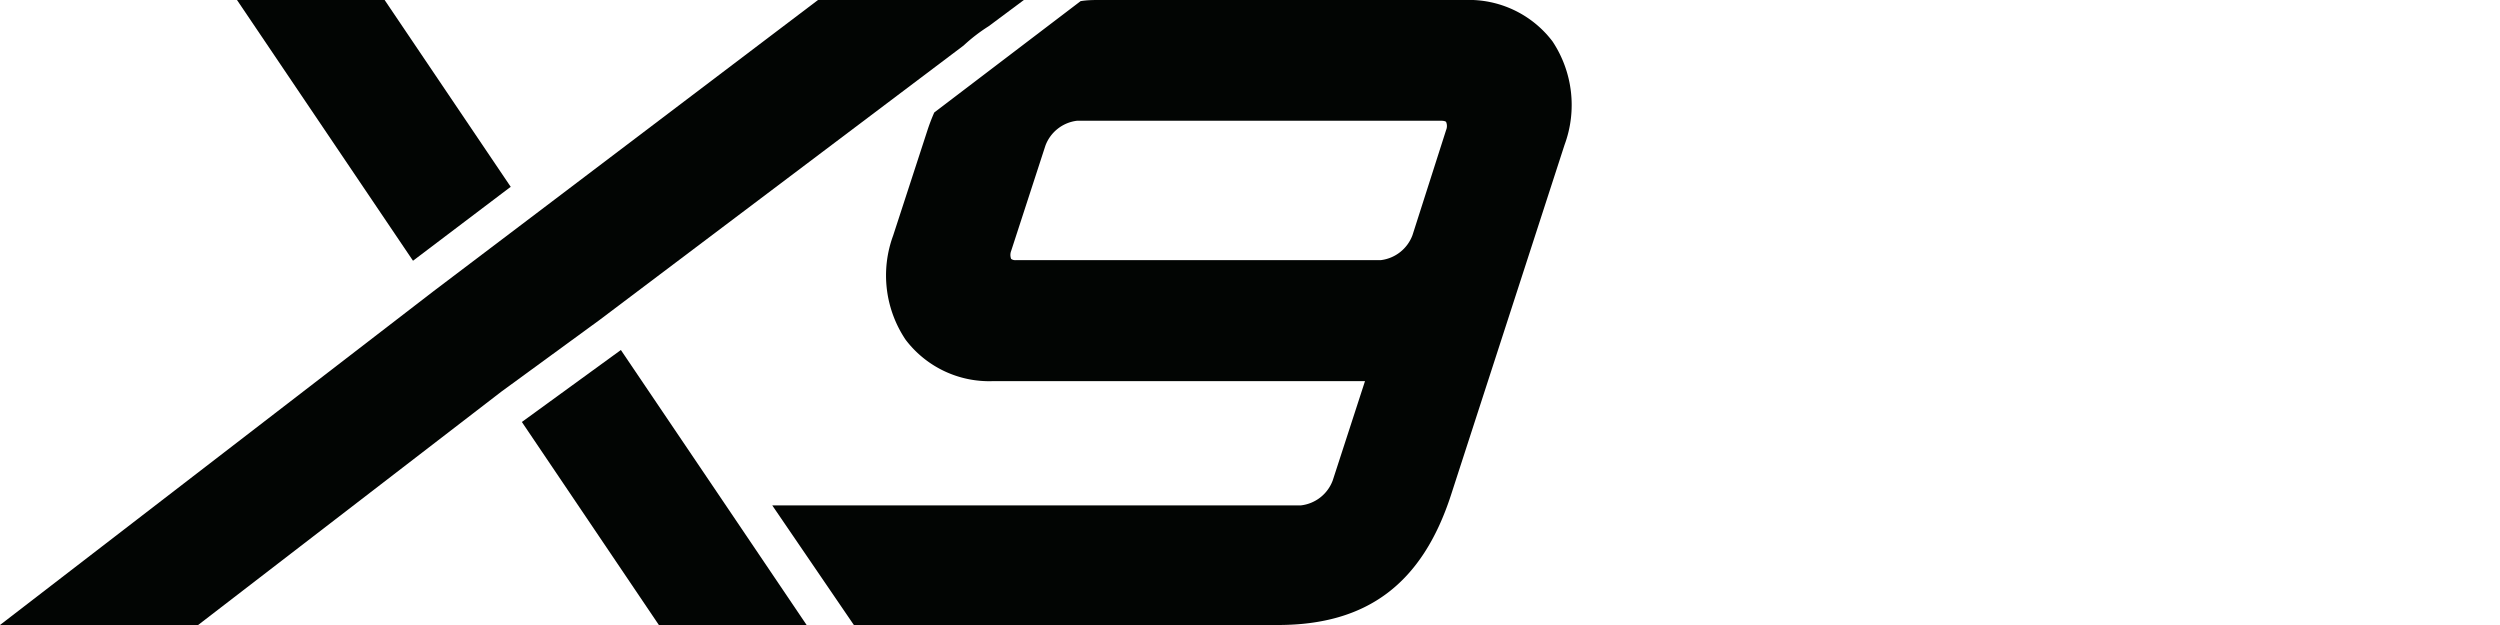
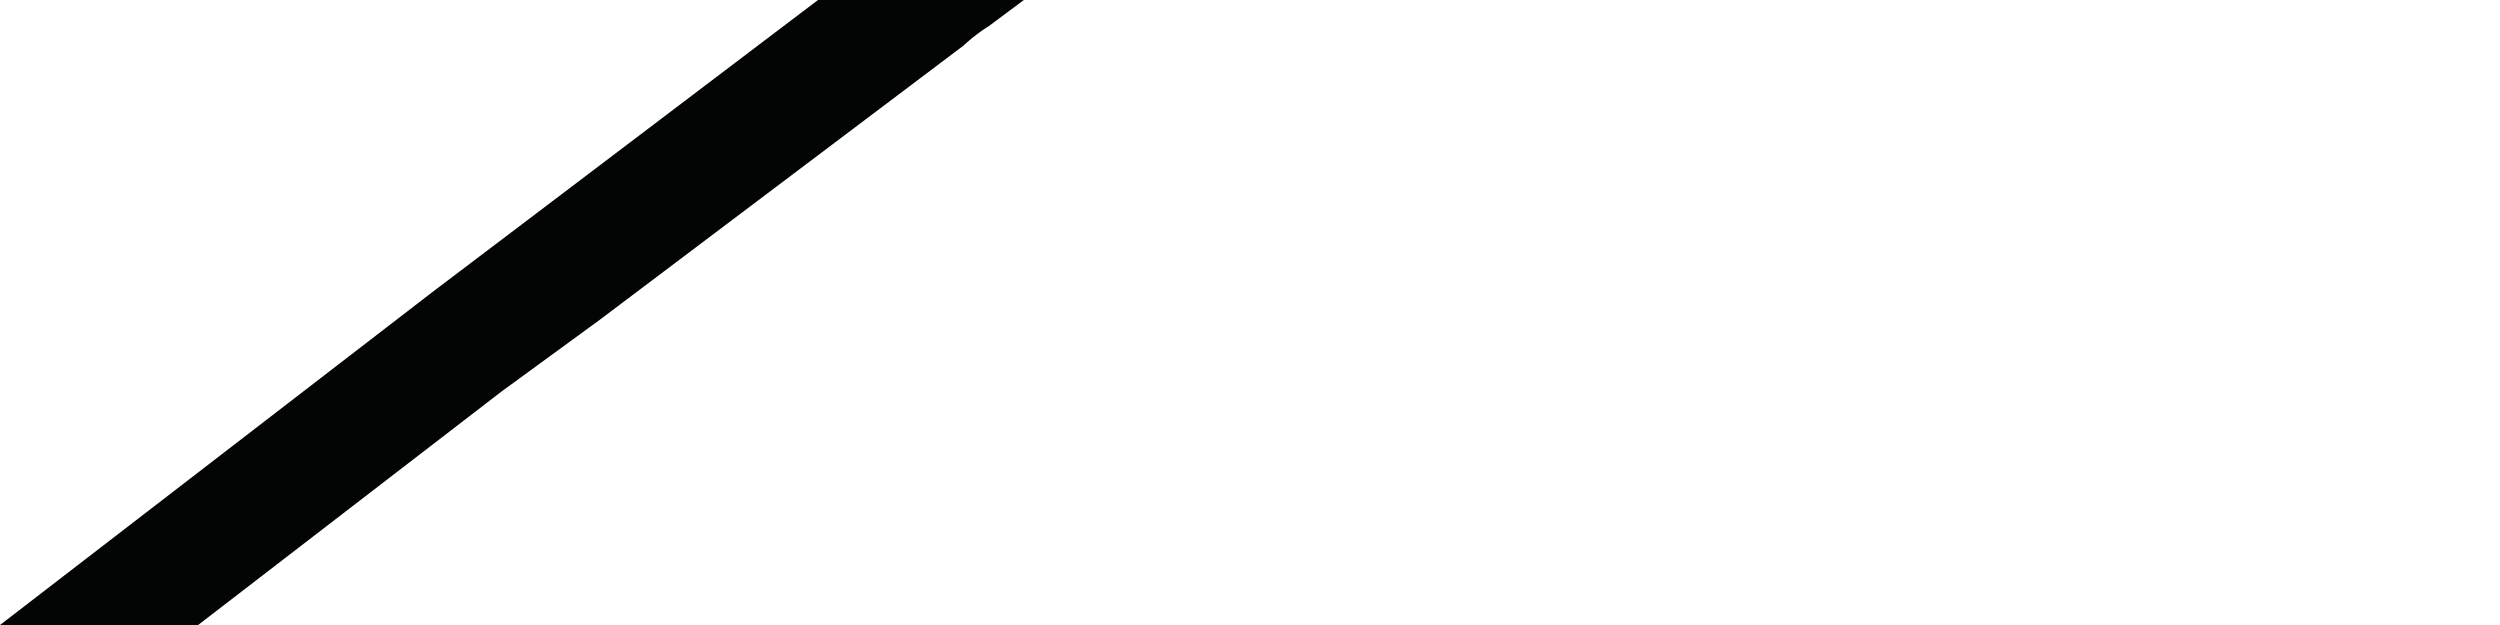
<svg xmlns="http://www.w3.org/2000/svg" viewBox="0 0 200 50">
  <title>104-head</title>
  <g id="_Presented_Logo" data-name="•• Presented Logo">
-     <path d="M124.2,3.31a8.39,8.39,0,0,0-7-3.31H88c-.52,0-1,0-1.55.09L74.74,9a15.35,15.35,0,0,0-.55,1.44l-2.74,8.41a9.23,9.23,0,0,0,1,8.33,8.39,8.39,0,0,0,7,3.31h29.14l.61,0-2.58,7.94a3.09,3.09,0,0,1-2.54,2H61.78L68.31,50h33.92c7.14,0,11.54-3.3,13.85-10.4l9.08-28A9.2,9.2,0,0,0,124.2,3.31Zm-8.51,7.09L113,18.81a3.1,3.1,0,0,1-2.53,2H81.28a.55.55,0,0,1-.39-.1.89.89,0,0,1,0-.63l2.74-8.42a3.09,3.09,0,0,1,2.53-2h29.15c.21,0,.35.05.38.1A.83.83,0,0,1,115.69,10.4Z" style="fill:#020503" />
-     <polygon points="41.75 33.76 52.71 50 60.11 50 64.53 50 57.98 40.3 49.67 28 41.83 33.7 41.75 33.76" style="fill:#020503" />
-     <polygon points="40.86 14.95 30.77 0 18.96 0 33.04 20.86 40.73 15.04 40.86 14.95" style="fill:#020503" />
    <path d="M65.44,0,42.5,17.38l-7.81,5.91L0,50H15.85L40.11,31.33,48,25.57,77.09,3.64a13.65,13.65,0,0,1,2-1.54L81.91,0Z" style="fill:#020503" />
  </g>
</svg>